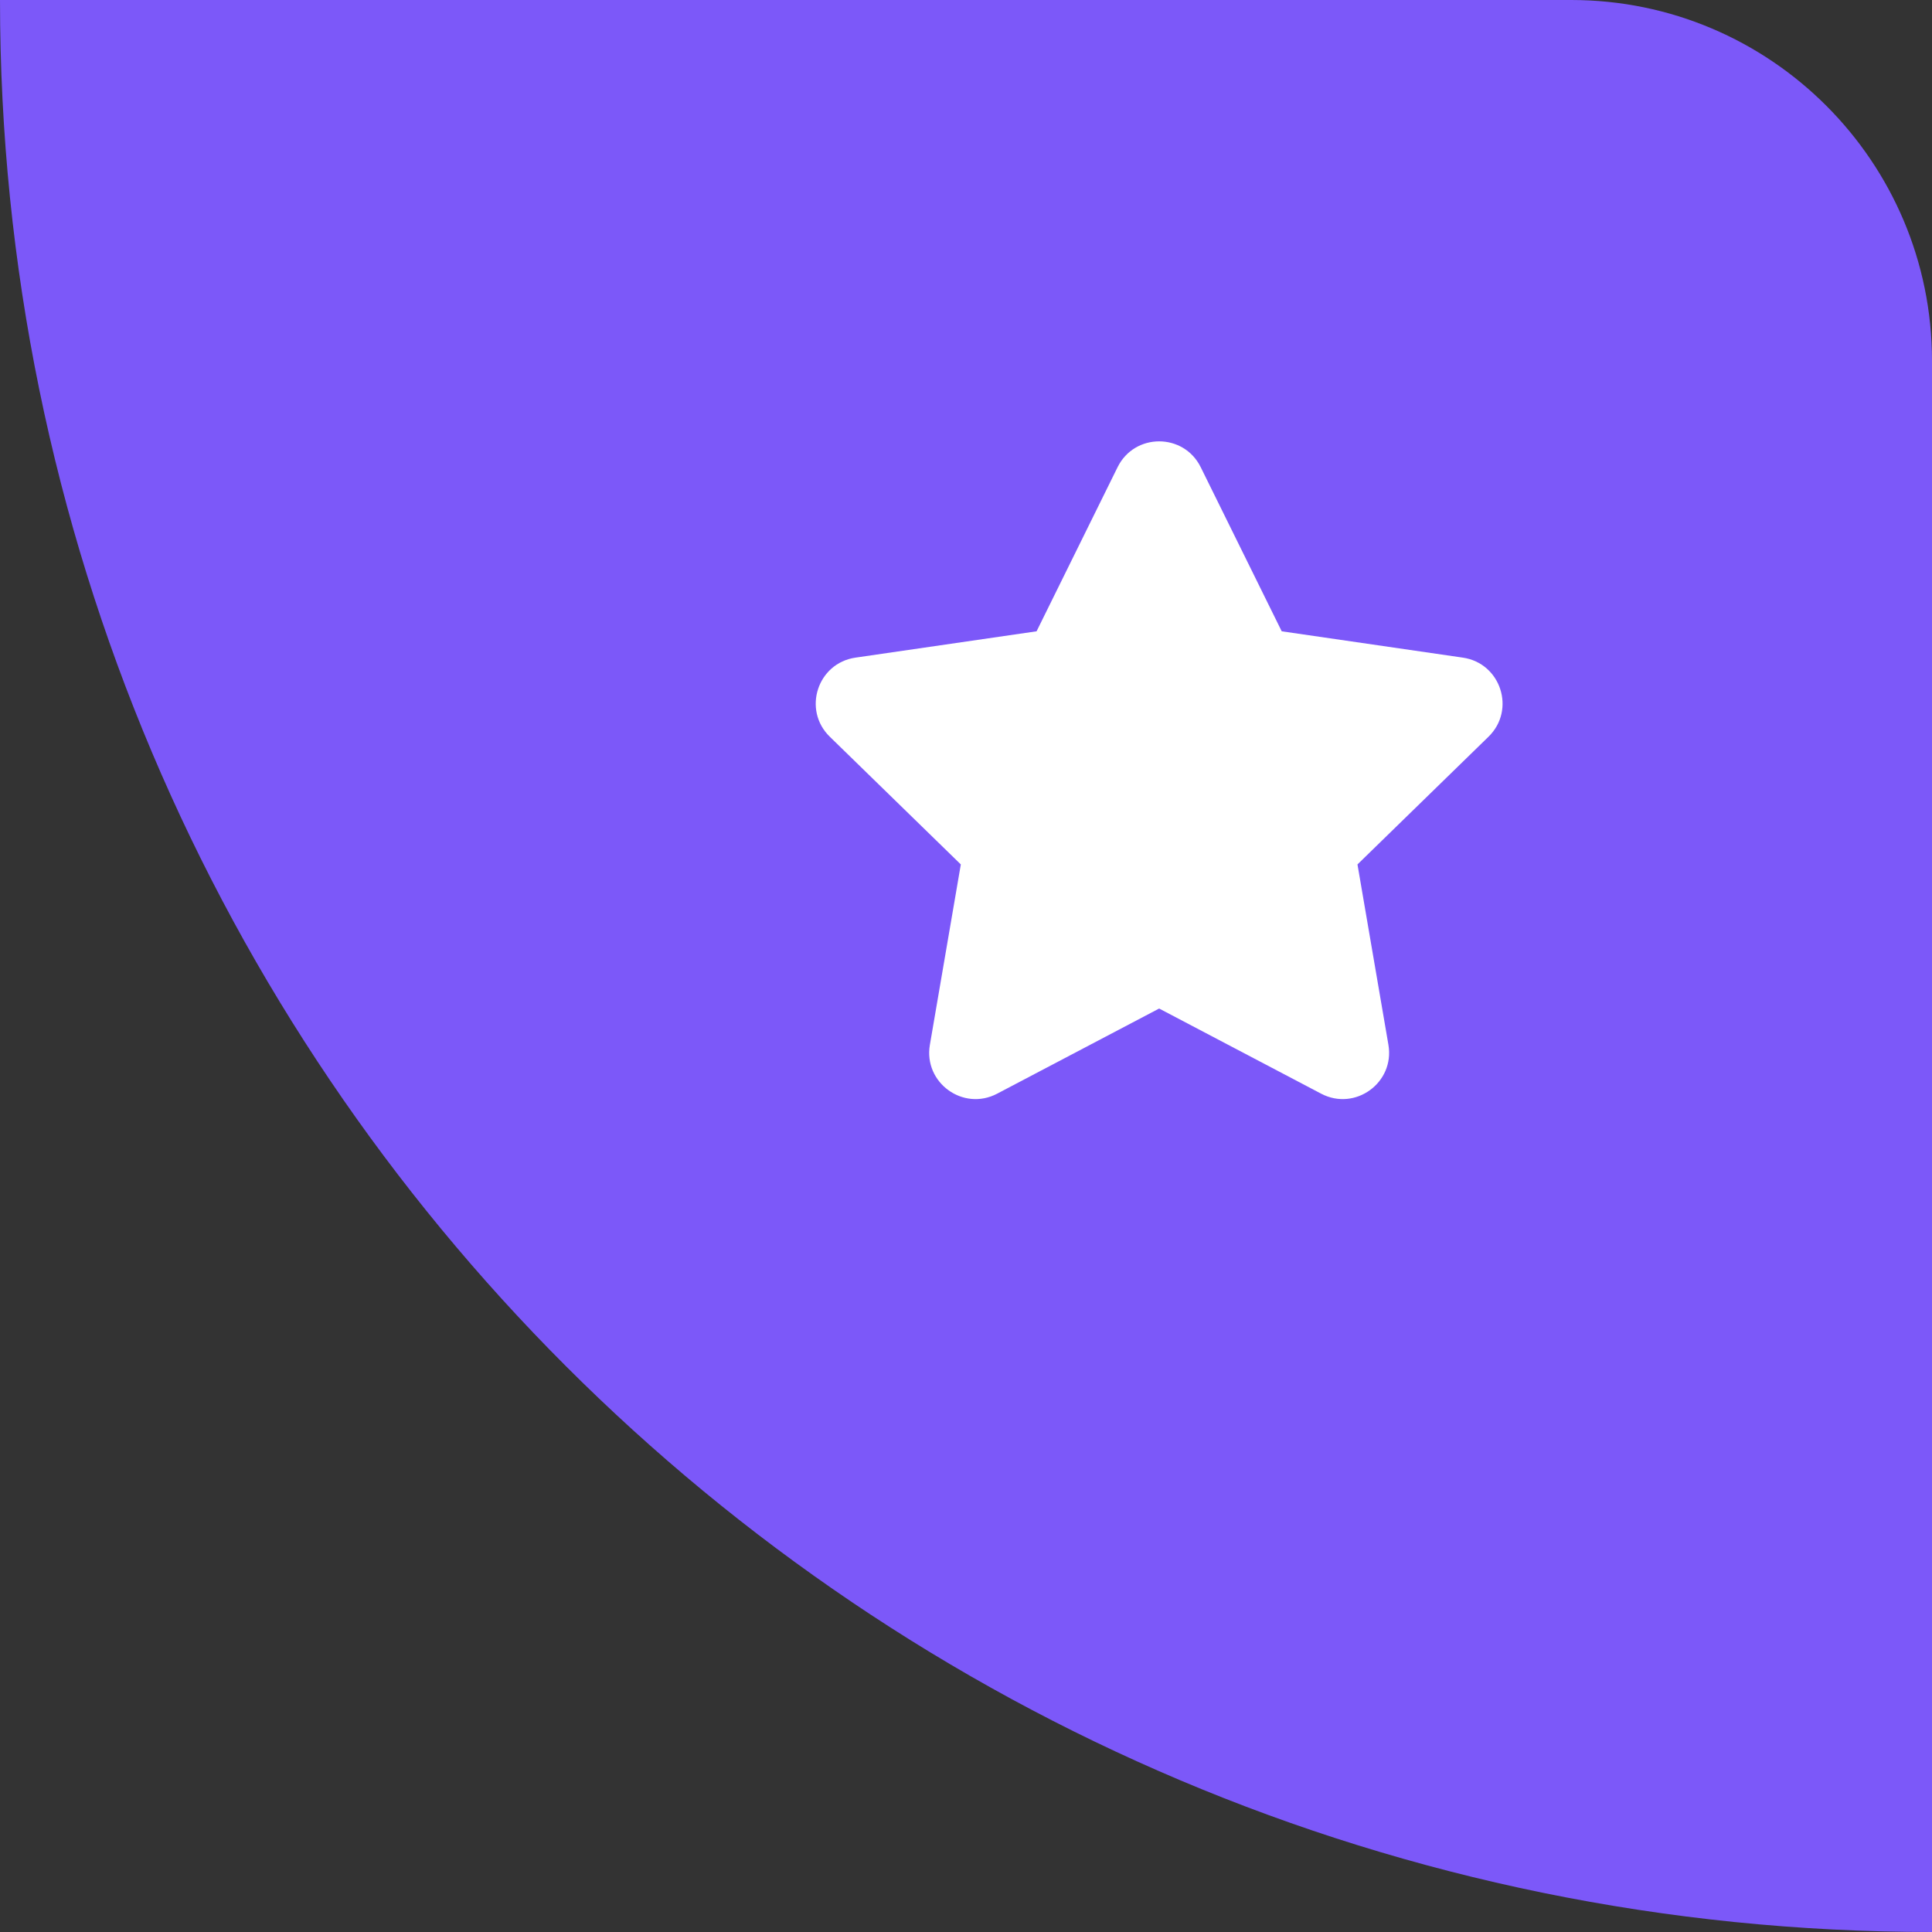
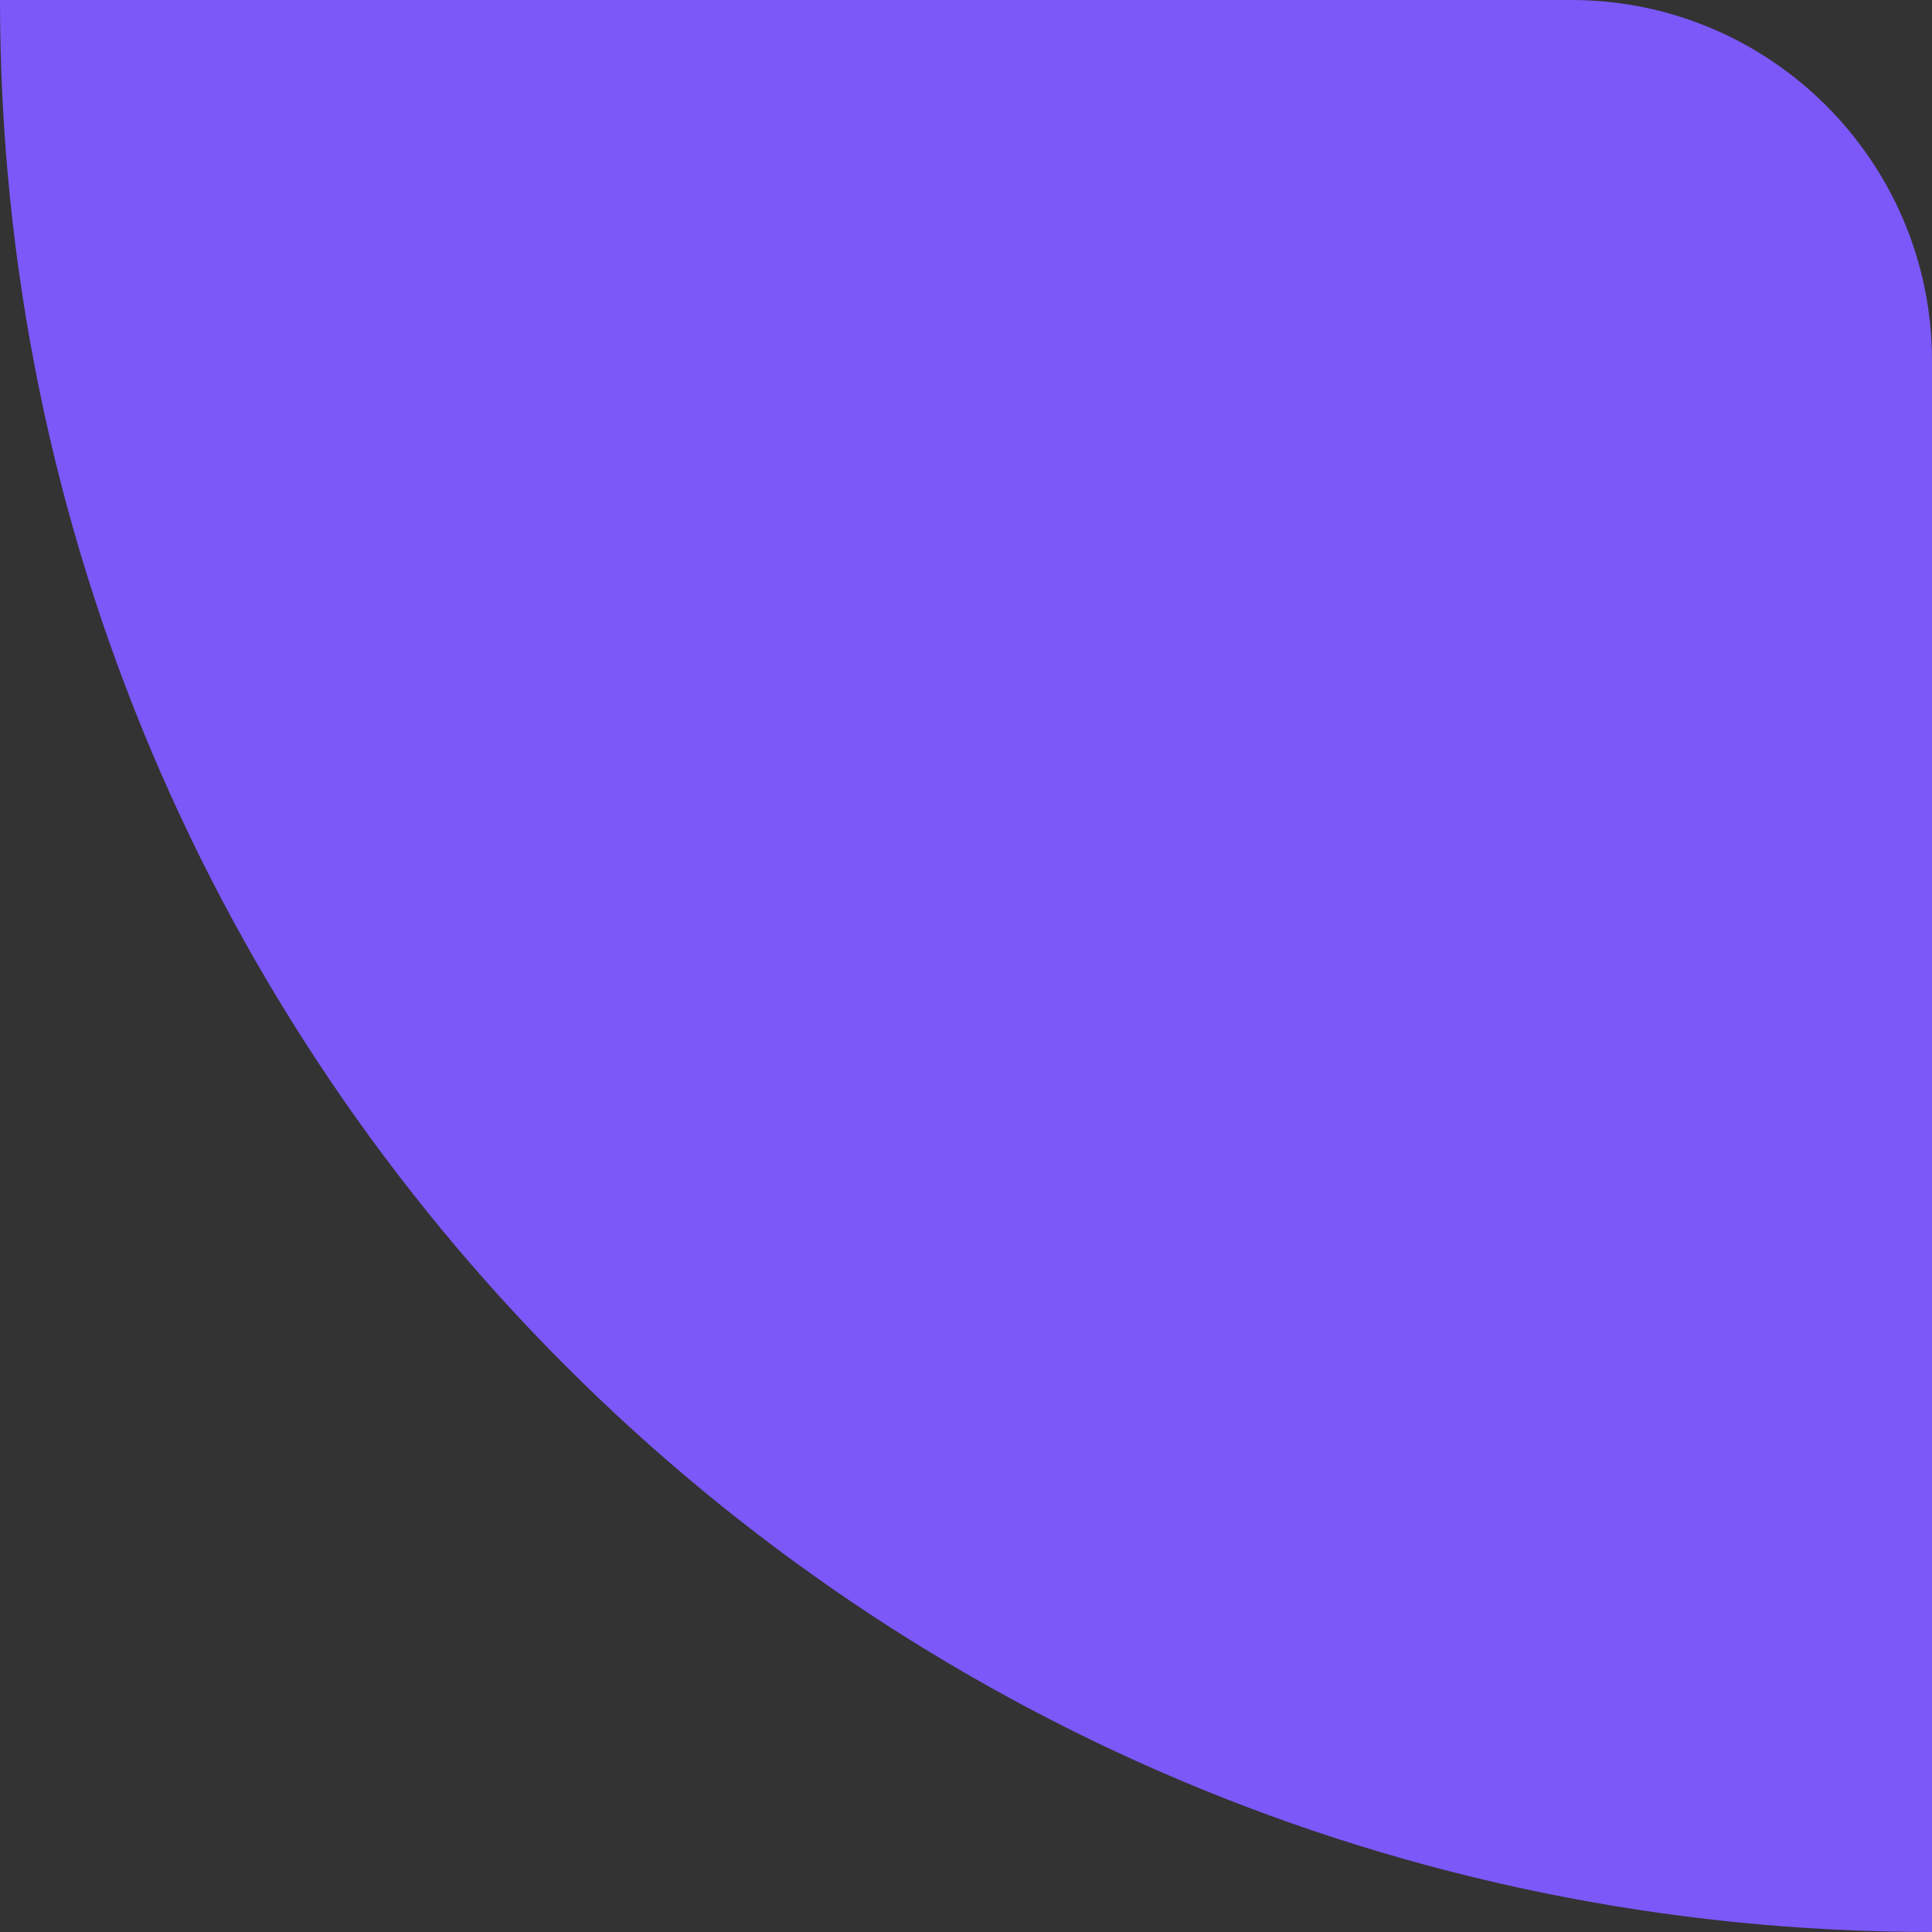
<svg xmlns="http://www.w3.org/2000/svg" width="75" height="75" viewBox="0 0 75 75" fill="none">
  <rect x="0" y="0" width="75" height="75" fill="#333333" stroke="none" />
  <path d="M60.993 0C68.725 0 75 6.275 75 14.007C75 48.734 75 75 75 75C33.579 75 0 41.421 0 0C0 0 26.266 0 60.993 0Z" fill="#7C58F9" />
-   <path d="M43.384 18.137C44.044 16.799 45.952 16.799 46.612 18.137L49.756 24.507L56.786 25.529C58.263 25.743 58.852 27.557 57.784 28.599L52.697 33.557L53.898 40.559C54.15 42.029 52.606 43.151 51.286 42.456L44.998 39.151L38.71 42.456C37.39 43.151 35.846 42.029 36.098 40.559L37.299 33.557L32.212 28.599C31.144 27.557 31.733 25.743 33.21 25.529L40.24 24.507L43.384 18.137Z" fill="white" />
</svg>